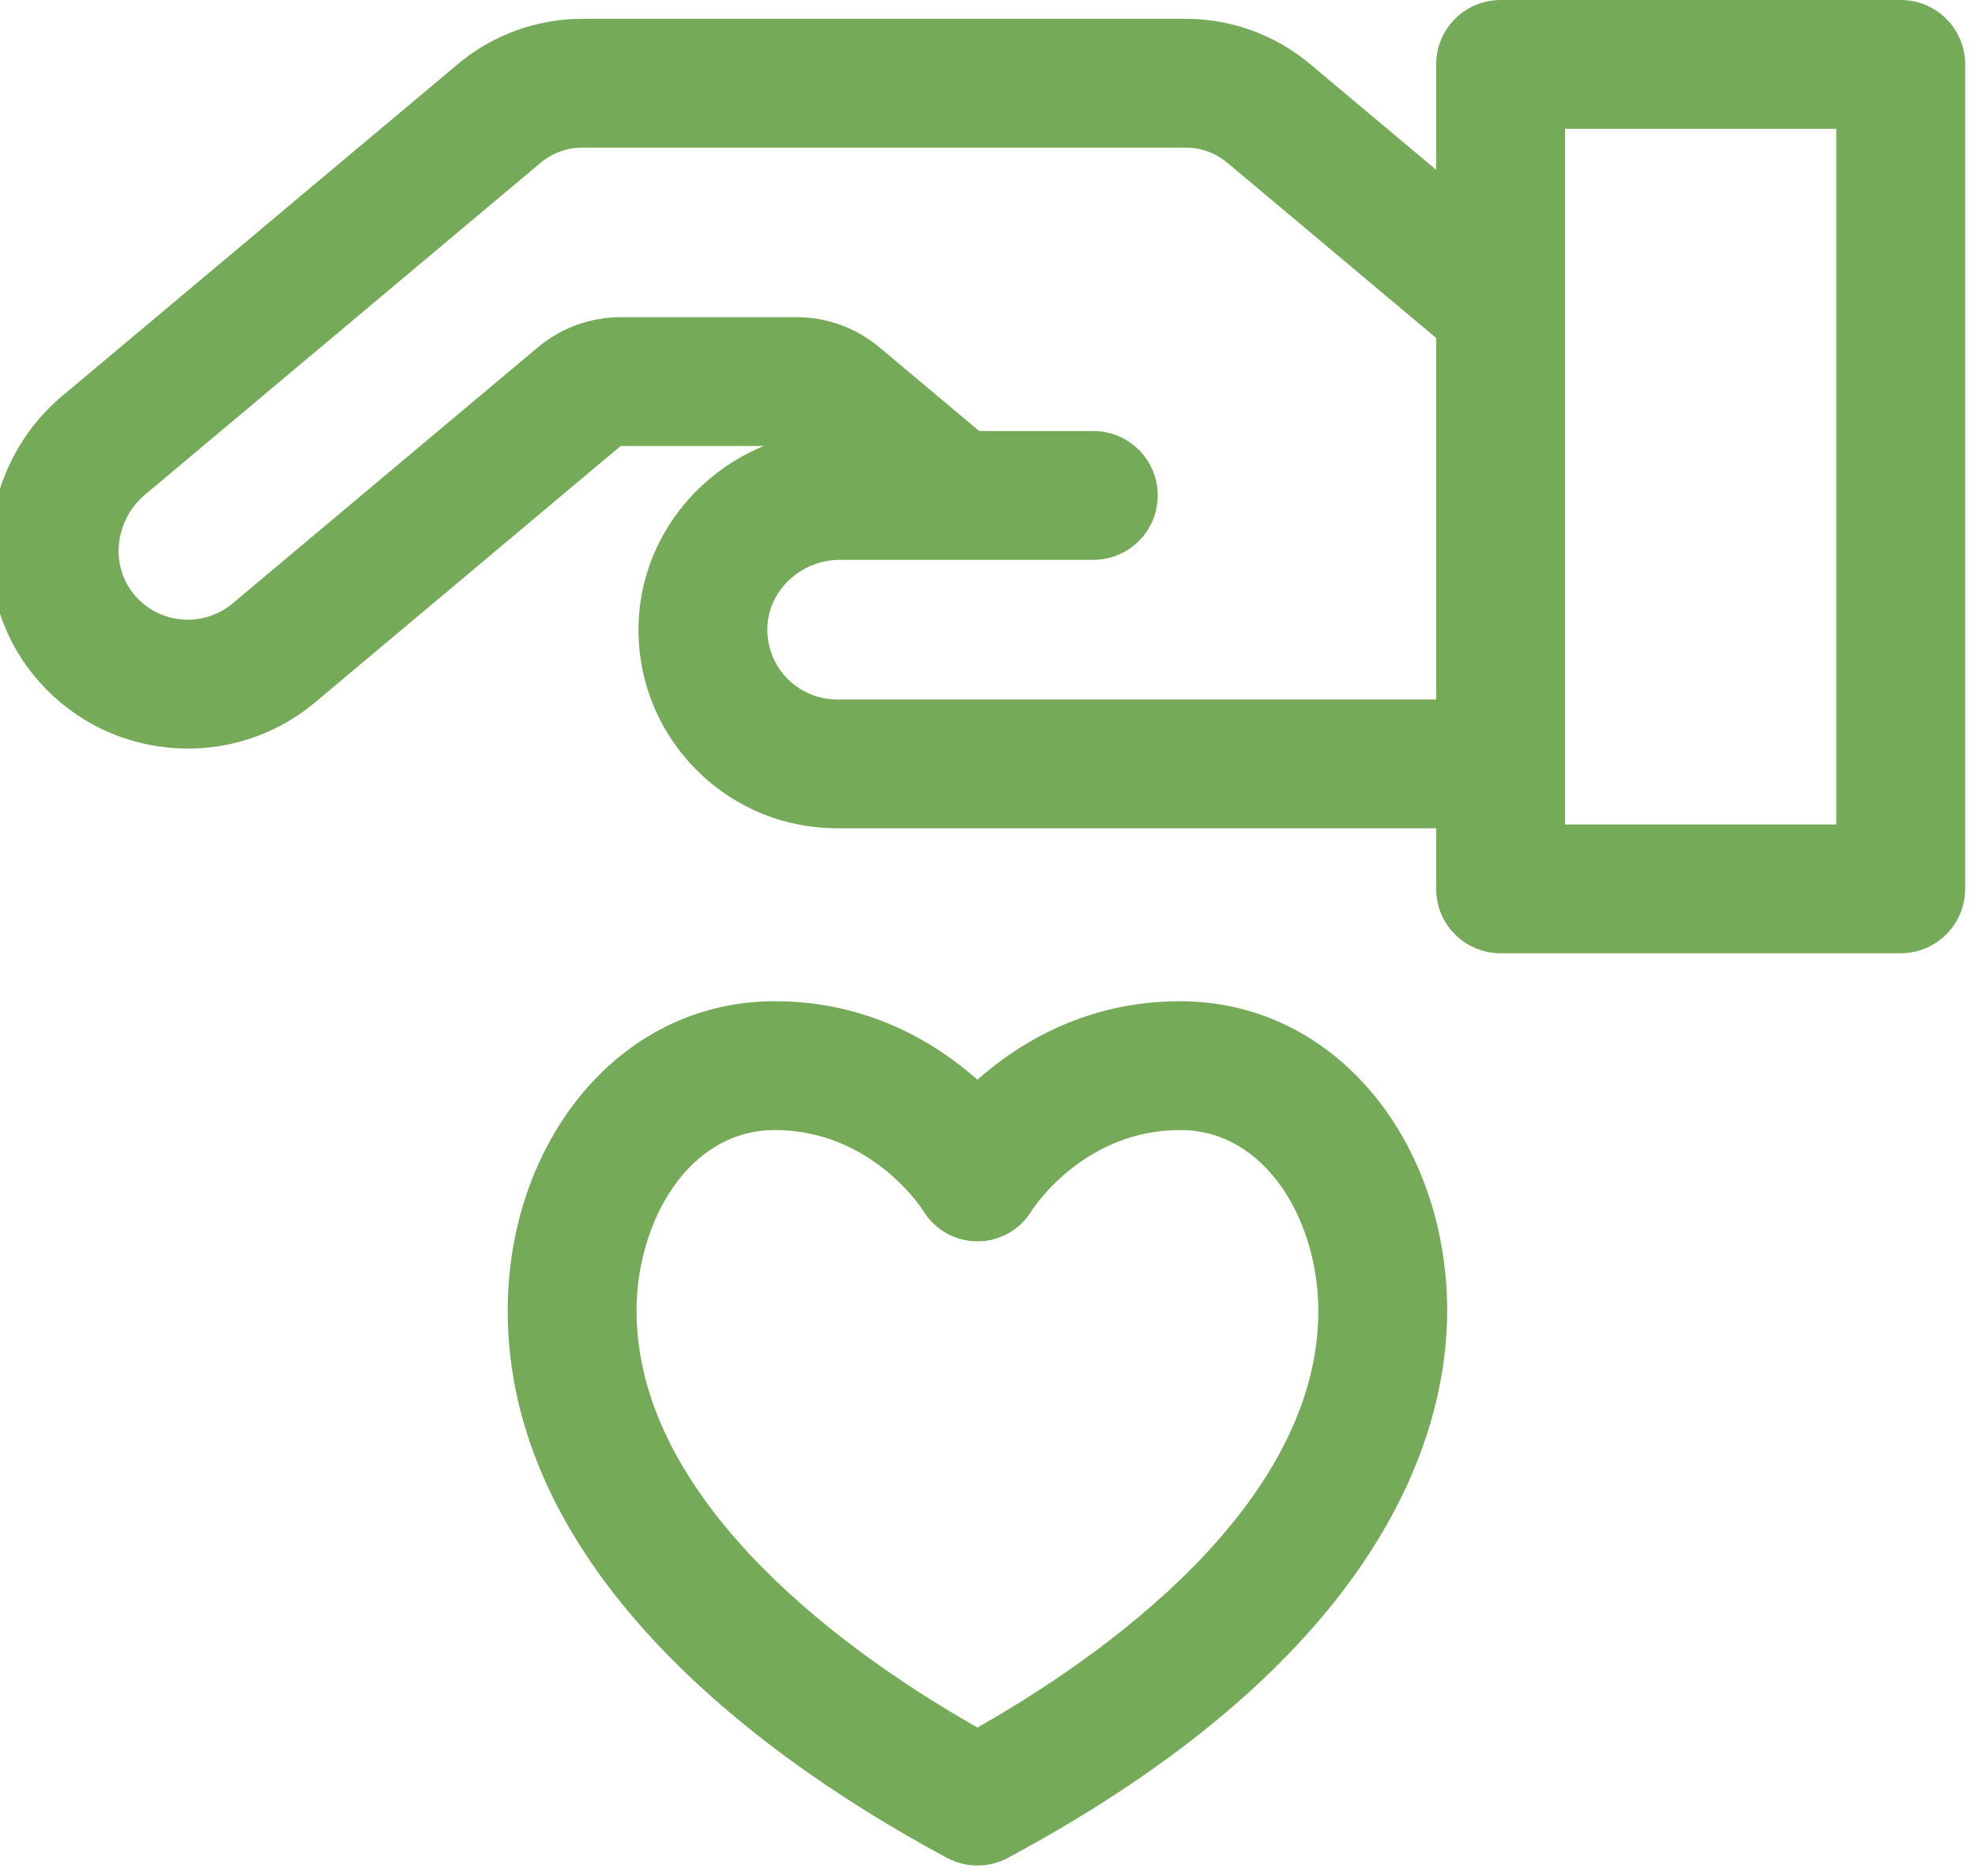
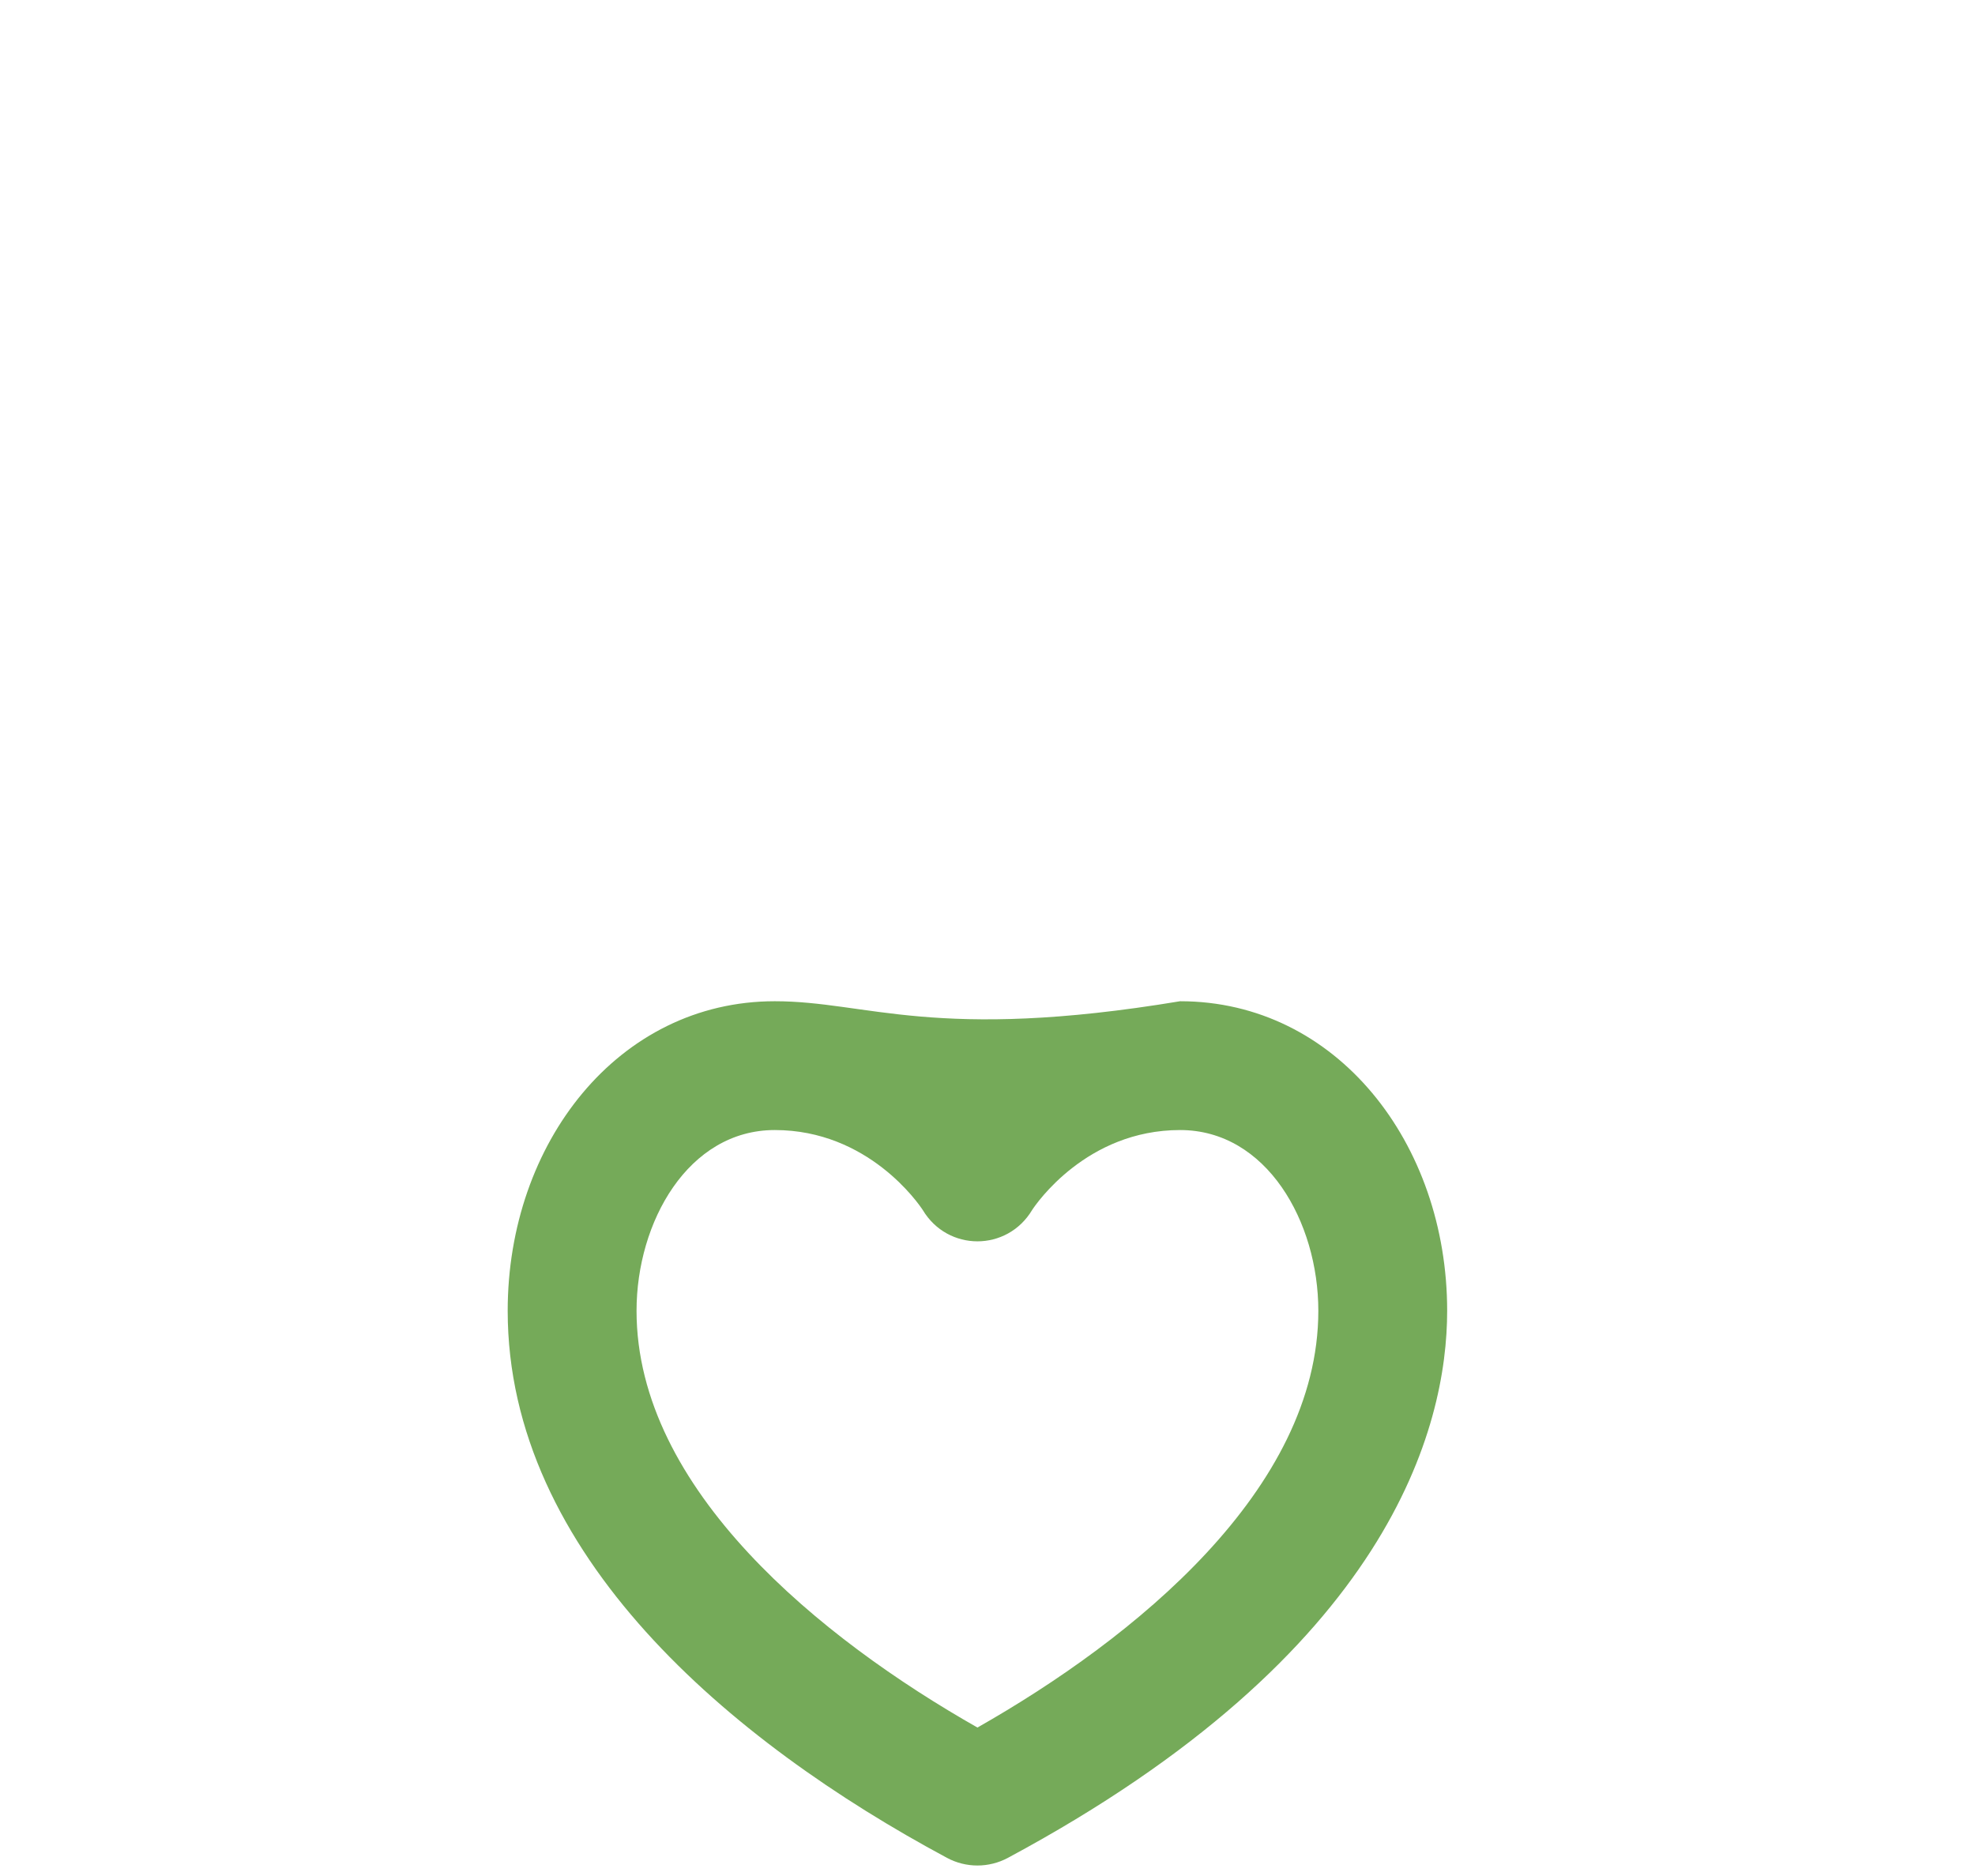
<svg xmlns="http://www.w3.org/2000/svg" width="100" height="95" viewBox="0 0 100 95" fill="none">
-   <path d="M96.239 0H75.978C74.176 0 72.716 1.46 72.716 3.262V8.599L66.33 3.242C64.571 1.766 62.338 0.953 60.041 0.953H29.475C27.179 0.953 24.945 1.766 23.186 3.242L3.153 20.05C-1.041 23.569 -1.725 29.869 1.627 34.094C5.158 38.544 11.637 39.191 15.974 35.551L31.426 22.585H38.674C35.057 24.066 32.444 27.551 32.333 31.605C32.177 37.283 36.725 41.943 42.387 41.943H72.716V45.01C72.716 46.811 74.176 48.272 75.977 48.272H96.239C98.04 48.272 99.5 46.811 99.5 45.01V3.261C99.5 1.46 98.04 0 96.239 0ZM72.717 35.42H42.387V35.42C40.408 35.42 38.799 33.794 38.853 31.784C38.905 29.89 40.554 28.35 42.528 28.35C43.947 28.35 54.074 28.35 55.358 28.35C57.159 28.35 58.62 26.89 58.62 25.089C58.62 23.288 57.159 21.827 55.358 21.827H49.579L44.527 17.588C43.354 16.604 41.865 16.062 40.334 16.062H31.426C29.895 16.062 28.406 16.604 27.233 17.588L11.781 30.554C10.268 31.823 7.99 31.618 6.737 30.04C5.56 28.556 5.833 26.317 7.346 25.047L27.379 8.238C27.965 7.747 28.71 7.476 29.476 7.476H60.042C60.807 7.476 61.552 7.747 62.138 8.238L72.716 17.113V35.42H72.717ZM92.977 41.749H79.239C79.239 40.381 79.239 8.205 79.239 6.523H92.977V41.749Z" fill="#75AA59" />
-   <path d="M59.752 50.702C55.065 50.702 51.648 52.766 49.49 54.675C47.333 52.766 43.916 50.702 39.229 50.702C31.308 50.702 25.706 57.883 25.706 66.378C25.706 78.686 36.953 88.18 47.948 94.081C48.911 94.598 50.069 94.598 51.033 94.081C70.385 83.696 73.274 72.267 73.274 66.378C73.274 57.897 67.683 50.702 59.752 50.702ZM49.491 87.482C41.57 82.984 32.23 75.431 32.23 66.378C32.23 61.879 34.848 57.225 39.229 57.225C43.972 57.225 46.525 60.973 46.721 61.273C47.987 63.39 50.995 63.39 52.26 61.273C52.456 60.973 55.009 57.225 59.752 57.225C64.133 57.225 66.751 61.878 66.751 66.378C66.751 75.433 57.411 82.984 49.491 87.482Z" fill="#75AA59" />
+   <path d="M59.752 50.702C47.333 52.766 43.916 50.702 39.229 50.702C31.308 50.702 25.706 57.883 25.706 66.378C25.706 78.686 36.953 88.18 47.948 94.081C48.911 94.598 50.069 94.598 51.033 94.081C70.385 83.696 73.274 72.267 73.274 66.378C73.274 57.897 67.683 50.702 59.752 50.702ZM49.491 87.482C41.57 82.984 32.23 75.431 32.23 66.378C32.23 61.879 34.848 57.225 39.229 57.225C43.972 57.225 46.525 60.973 46.721 61.273C47.987 63.39 50.995 63.39 52.26 61.273C52.456 60.973 55.009 57.225 59.752 57.225C64.133 57.225 66.751 61.878 66.751 66.378C66.751 75.433 57.411 82.984 49.491 87.482Z" fill="#75AA59" />
</svg>